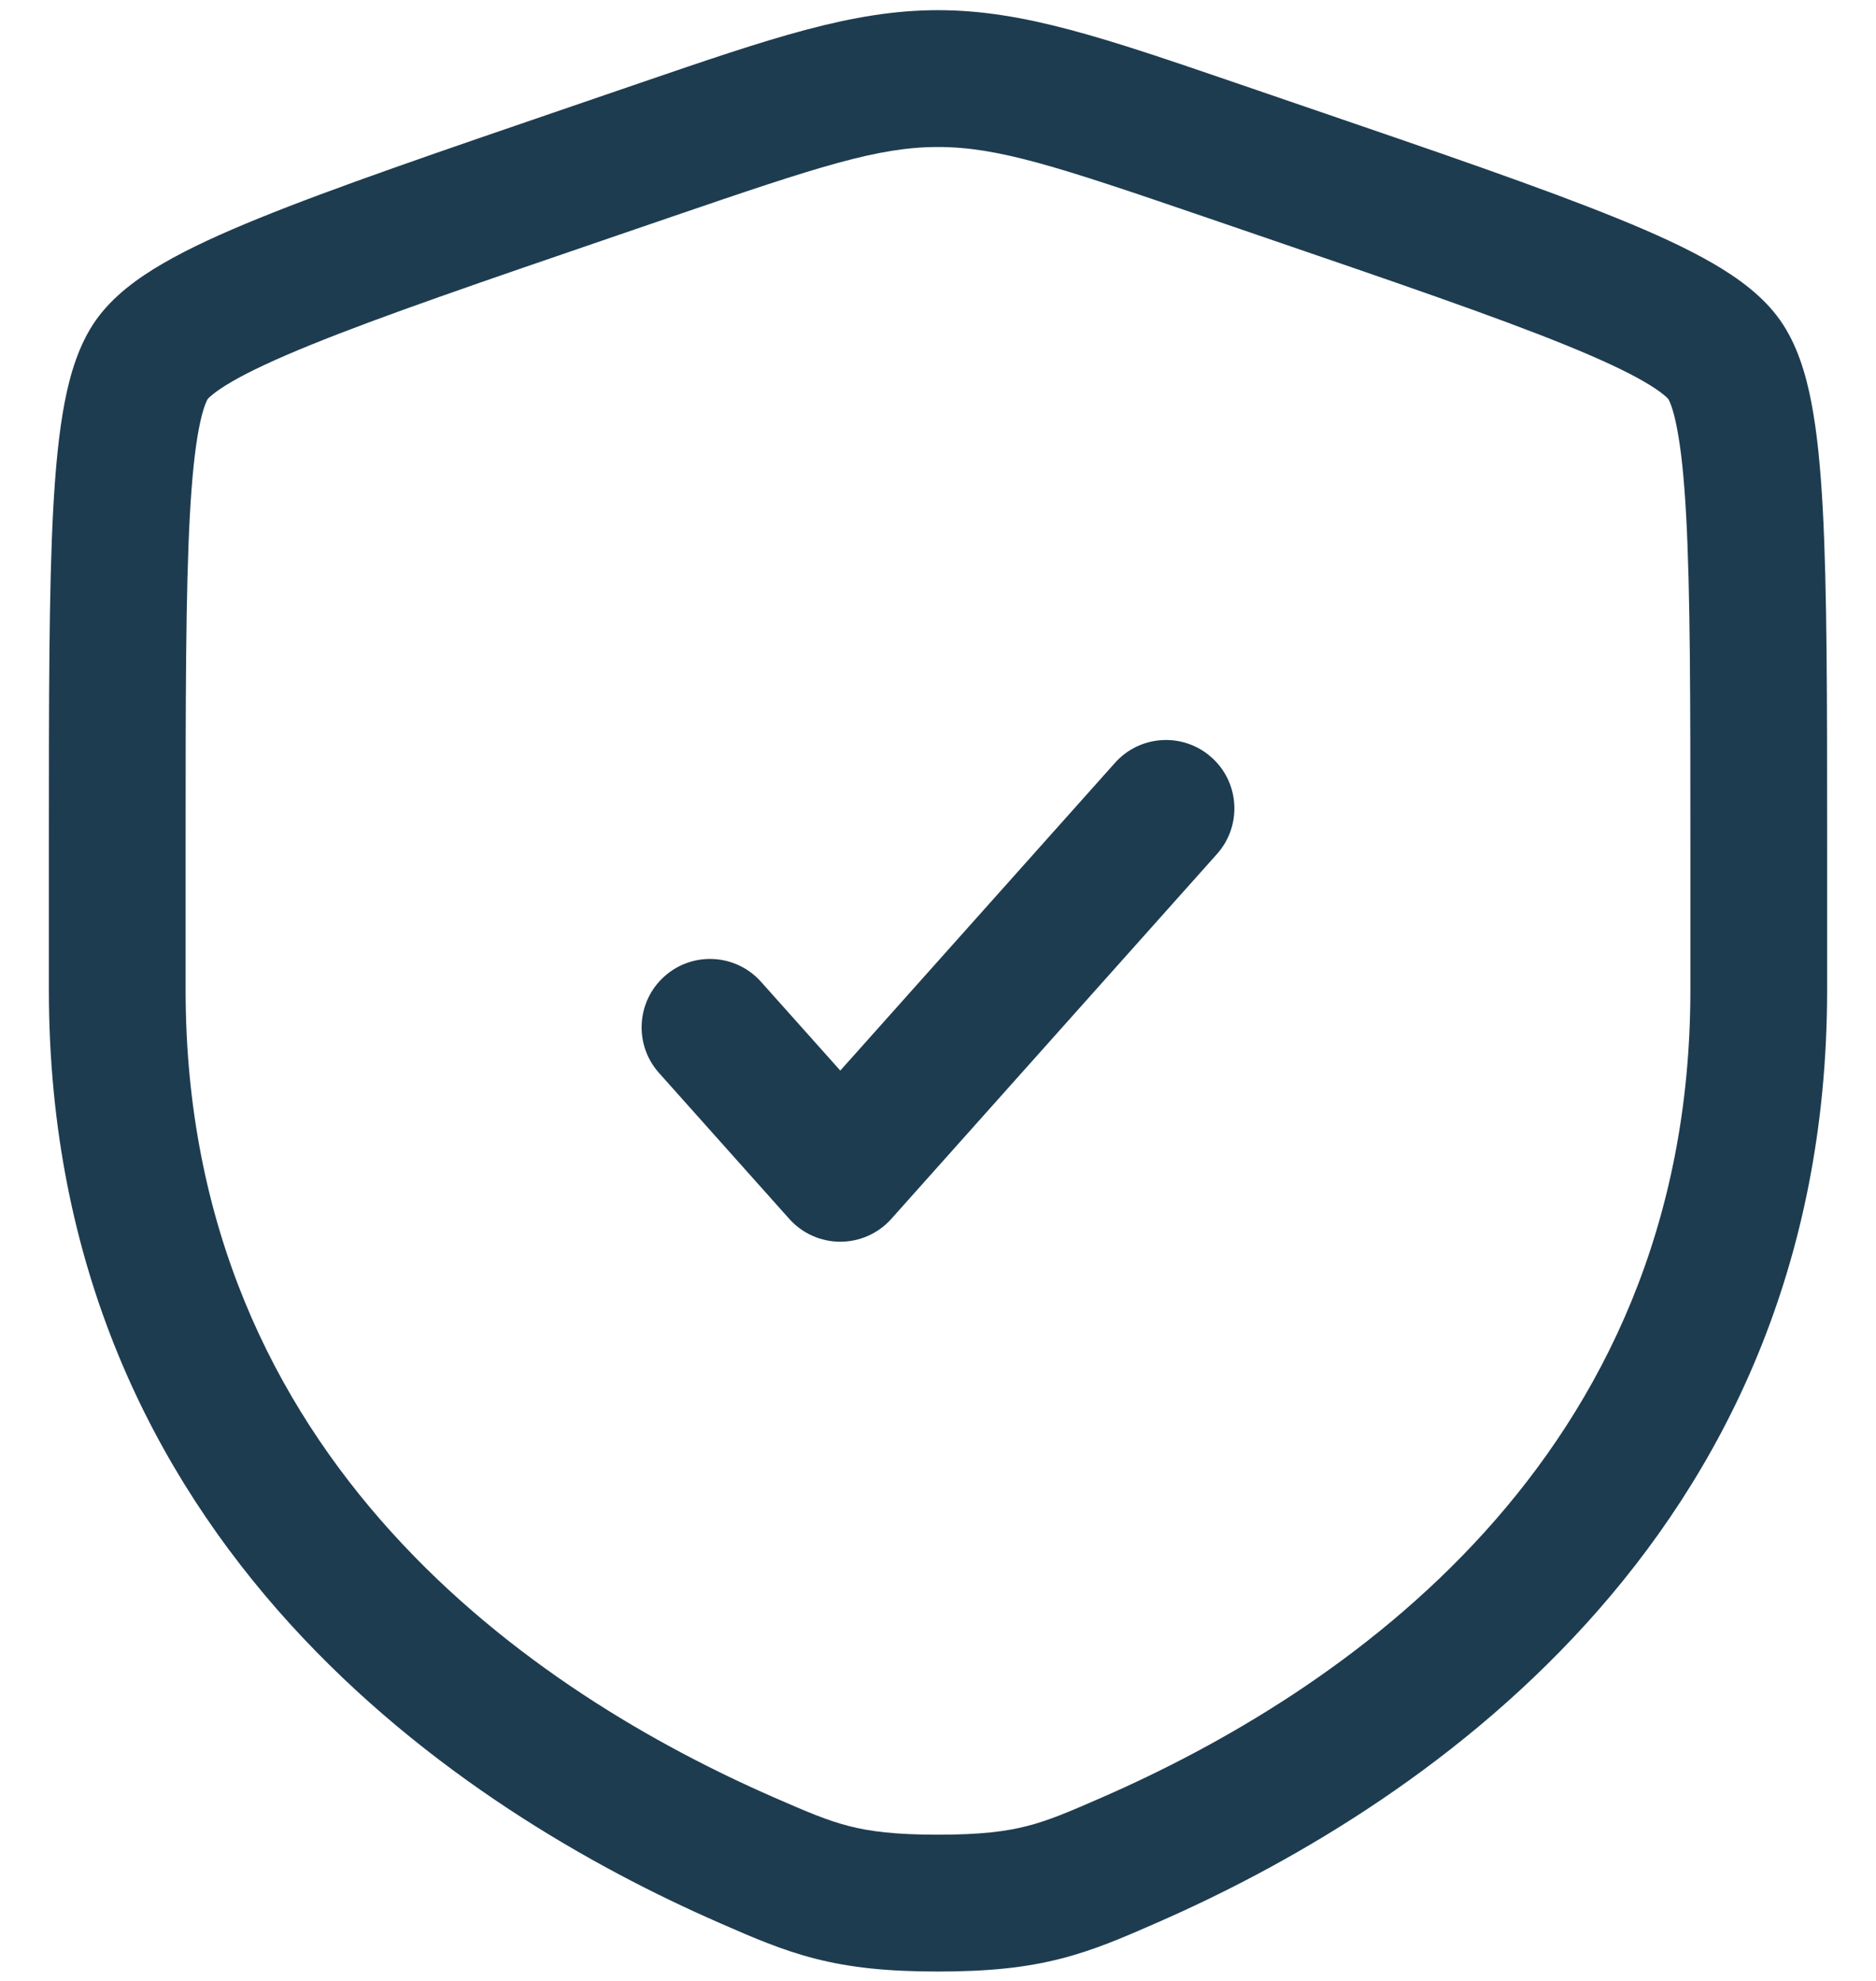
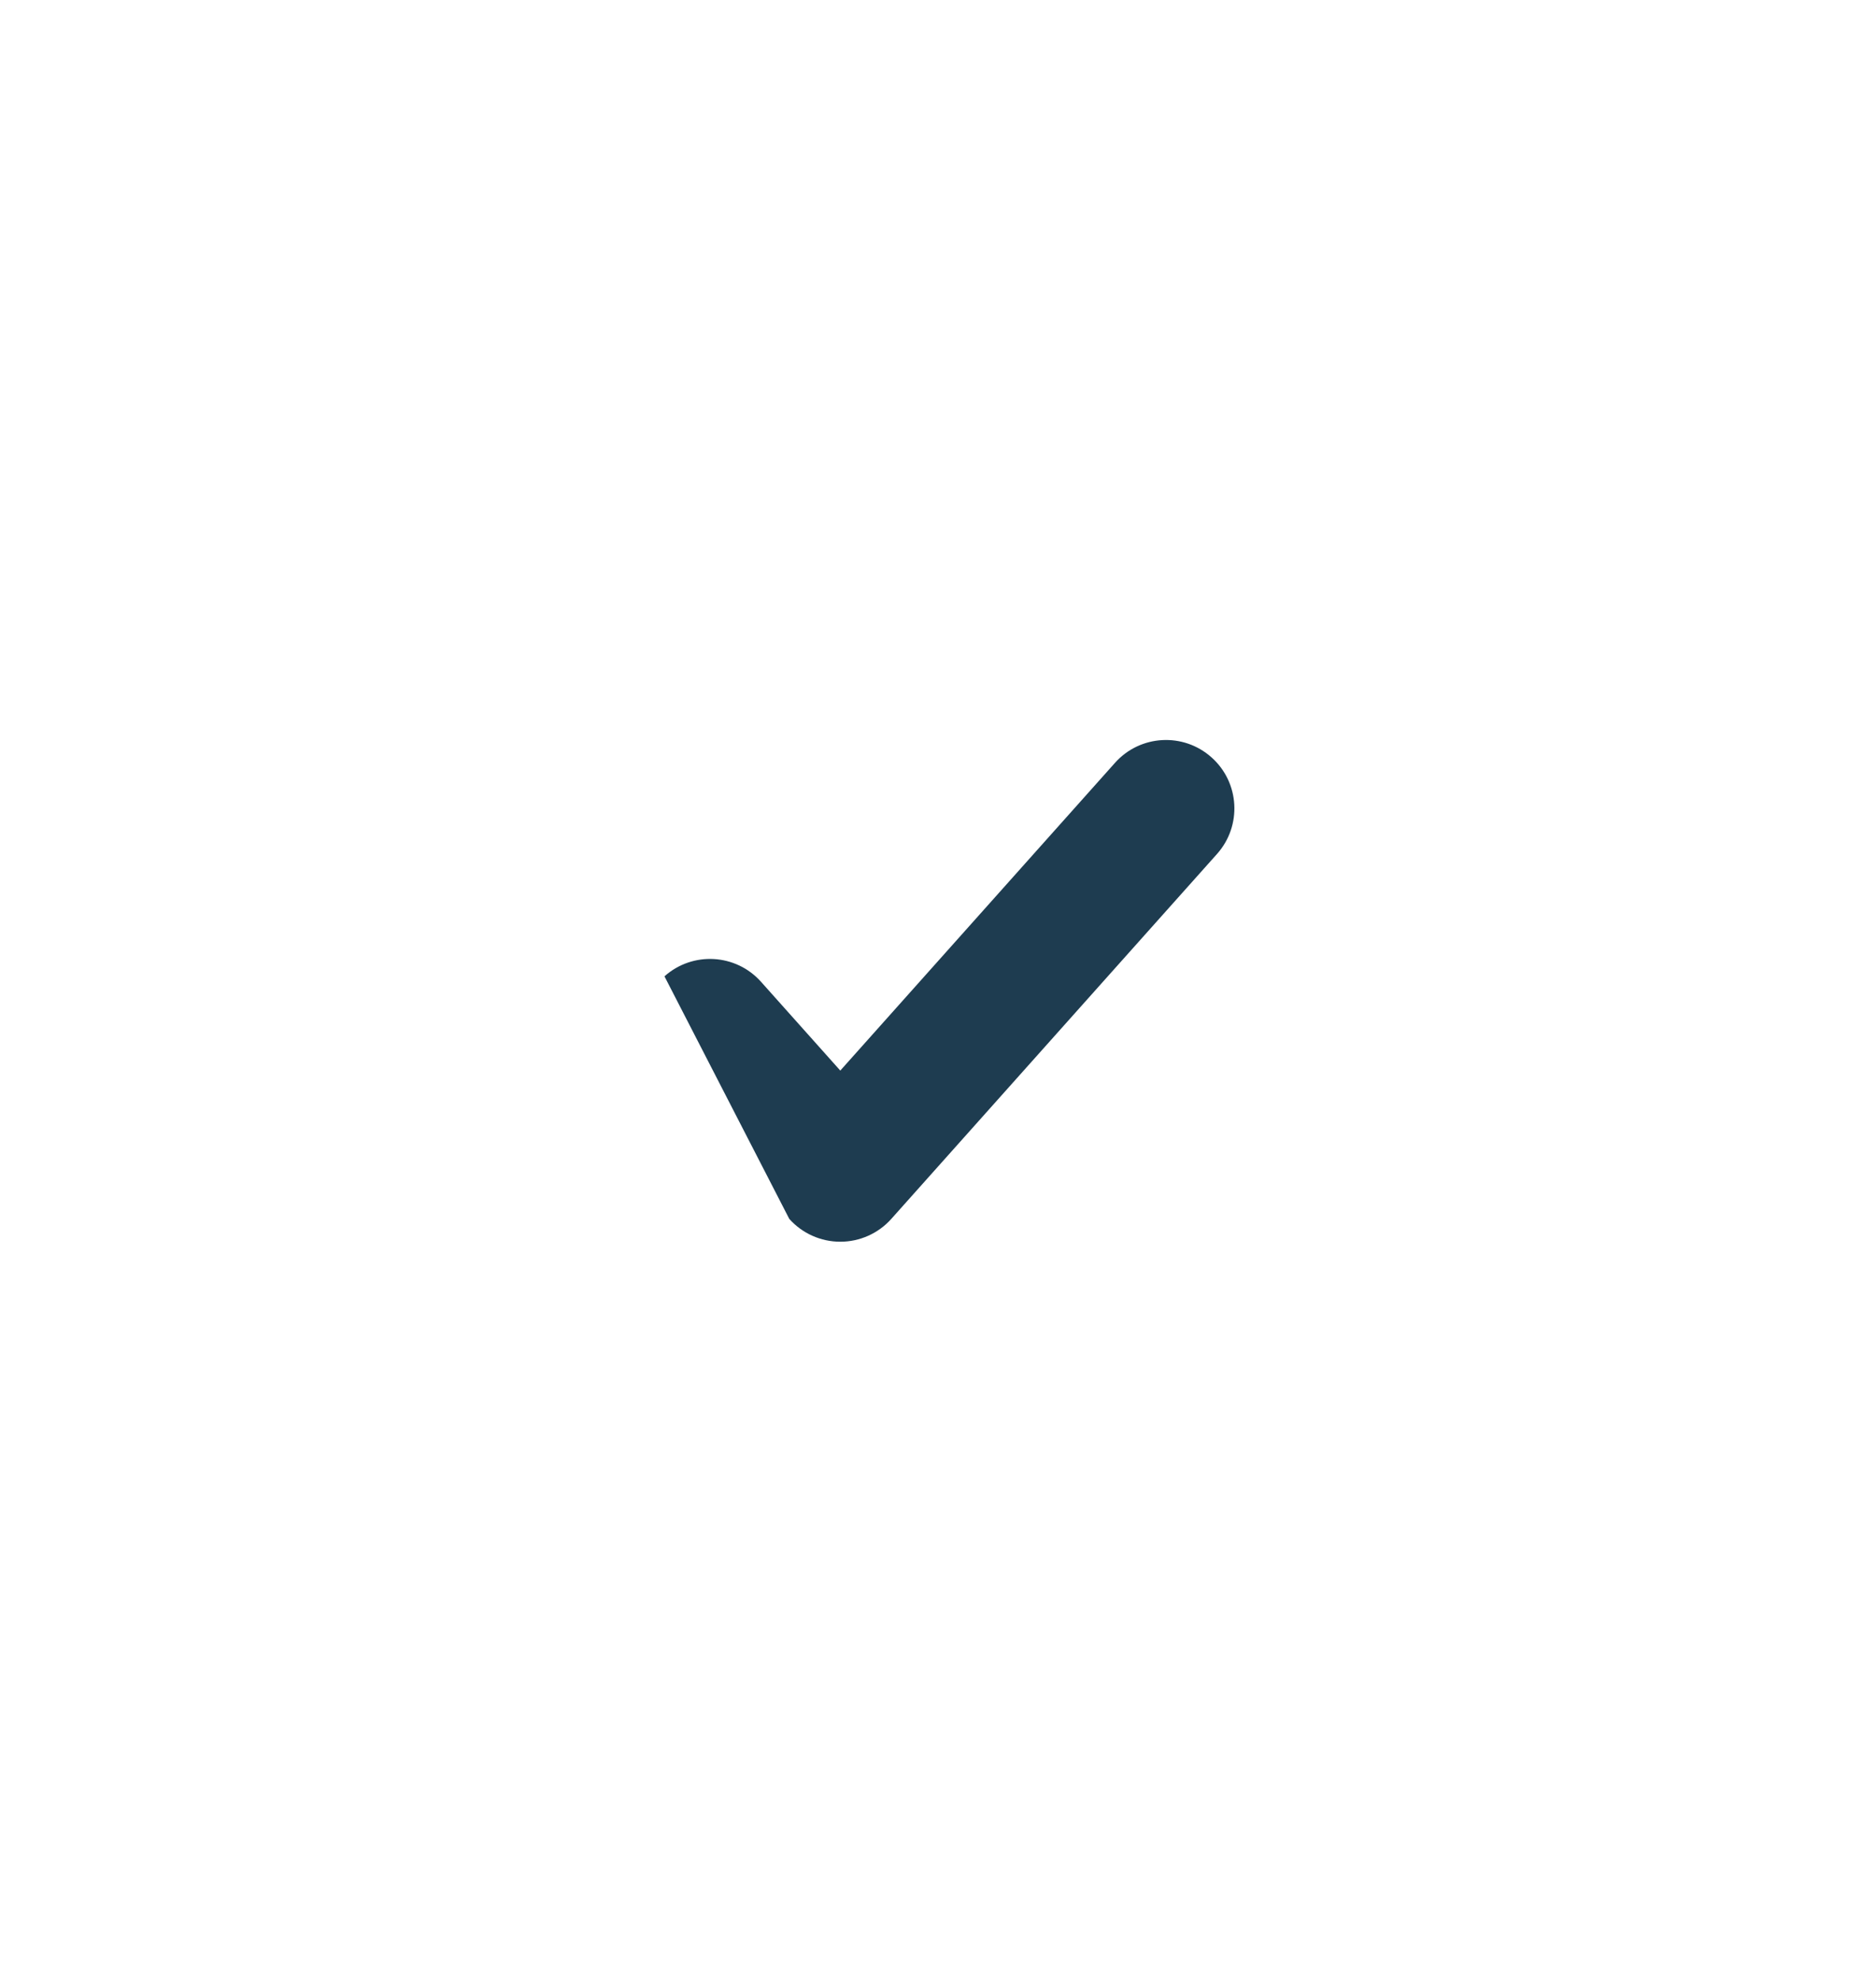
<svg xmlns="http://www.w3.org/2000/svg" width="36" height="38" viewBox="0 0 36 38" fill="none">
-   <path d="M23.354 16.382C23.837 15.841 23.79 15.011 23.249 14.529C22.708 14.046 21.879 14.093 21.396 14.634L16.125 20.537L14.604 18.834C14.121 18.293 13.292 18.246 12.751 18.729C12.21 19.212 12.163 20.041 12.646 20.582L15.146 23.382C15.395 23.661 15.751 23.82 16.125 23.82C16.499 23.82 16.855 23.661 17.104 23.382L23.354 16.382Z" fill="#1E3C50" />
-   <path fill-rule="evenodd" clip-rule="evenodd" d="M18 0.195C16.359 0.195 14.793 0.732 12.266 1.597L10.993 2.033C8.401 2.92 6.4 3.605 4.968 4.187C4.246 4.48 3.626 4.764 3.127 5.054C2.646 5.333 2.164 5.681 1.836 6.148C1.513 6.609 1.345 7.176 1.24 7.722C1.131 8.29 1.065 8.971 1.022 9.753C0.938 11.305 0.938 13.431 0.938 16.19V18.993C0.938 29.669 9.002 34.788 13.797 36.883L13.845 36.904C14.439 37.164 14.998 37.408 15.64 37.572C16.318 37.746 17.039 37.82 18 37.82C18.961 37.82 19.682 37.746 20.36 37.572C21.002 37.408 21.561 37.164 22.155 36.904L22.203 36.883C26.998 34.788 35.062 29.669 35.062 18.993V16.19C35.062 13.432 35.062 11.305 34.978 9.753C34.935 8.971 34.87 8.29 34.76 7.722C34.655 7.176 34.487 6.609 34.164 6.148C33.836 5.681 33.354 5.333 32.873 5.054C32.374 4.764 31.754 4.48 31.032 4.187C29.6 3.605 27.599 2.92 25.007 2.033L23.734 1.597C21.207 0.732 19.641 0.195 18 0.195ZM12.891 4.158C15.716 3.191 16.849 2.82 18 2.82C19.151 2.82 20.284 3.191 23.109 4.158L24.111 4.501C26.758 5.407 28.689 6.068 30.044 6.619C30.721 6.894 31.211 7.124 31.555 7.324C31.725 7.423 31.842 7.504 31.92 7.568C31.986 7.621 32.012 7.652 32.015 7.656C32.019 7.662 32.04 7.698 32.071 7.784C32.106 7.882 32.145 8.023 32.182 8.219C32.259 8.616 32.317 9.161 32.357 9.895C32.437 11.367 32.438 13.422 32.438 16.237V18.993C32.438 28.049 25.665 32.506 21.152 34.478C20.502 34.762 20.127 34.922 19.709 35.029C19.31 35.132 18.823 35.195 18 35.195C17.177 35.195 16.69 35.132 16.291 35.029C15.873 34.922 15.498 34.762 14.848 34.478C10.335 32.506 3.562 28.049 3.562 18.993V16.237C3.562 13.422 3.563 11.367 3.643 9.895C3.683 9.161 3.741 8.616 3.817 8.219C3.855 8.023 3.894 7.882 3.929 7.784C3.96 7.698 3.981 7.662 3.985 7.656C3.988 7.652 4.014 7.621 4.08 7.568C4.158 7.504 4.275 7.423 4.445 7.324C4.789 7.124 5.279 6.894 5.956 6.619C7.311 6.068 9.242 5.407 11.889 4.501L12.891 4.158Z" fill="#1E3C50" />
+   <path d="M23.354 16.382C23.837 15.841 23.79 15.011 23.249 14.529C22.708 14.046 21.879 14.093 21.396 14.634L16.125 20.537L14.604 18.834C14.121 18.293 13.292 18.246 12.751 18.729L15.146 23.382C15.395 23.661 15.751 23.82 16.125 23.82C16.499 23.82 16.855 23.661 17.104 23.382L23.354 16.382Z" fill="#1E3C50" />
</svg>